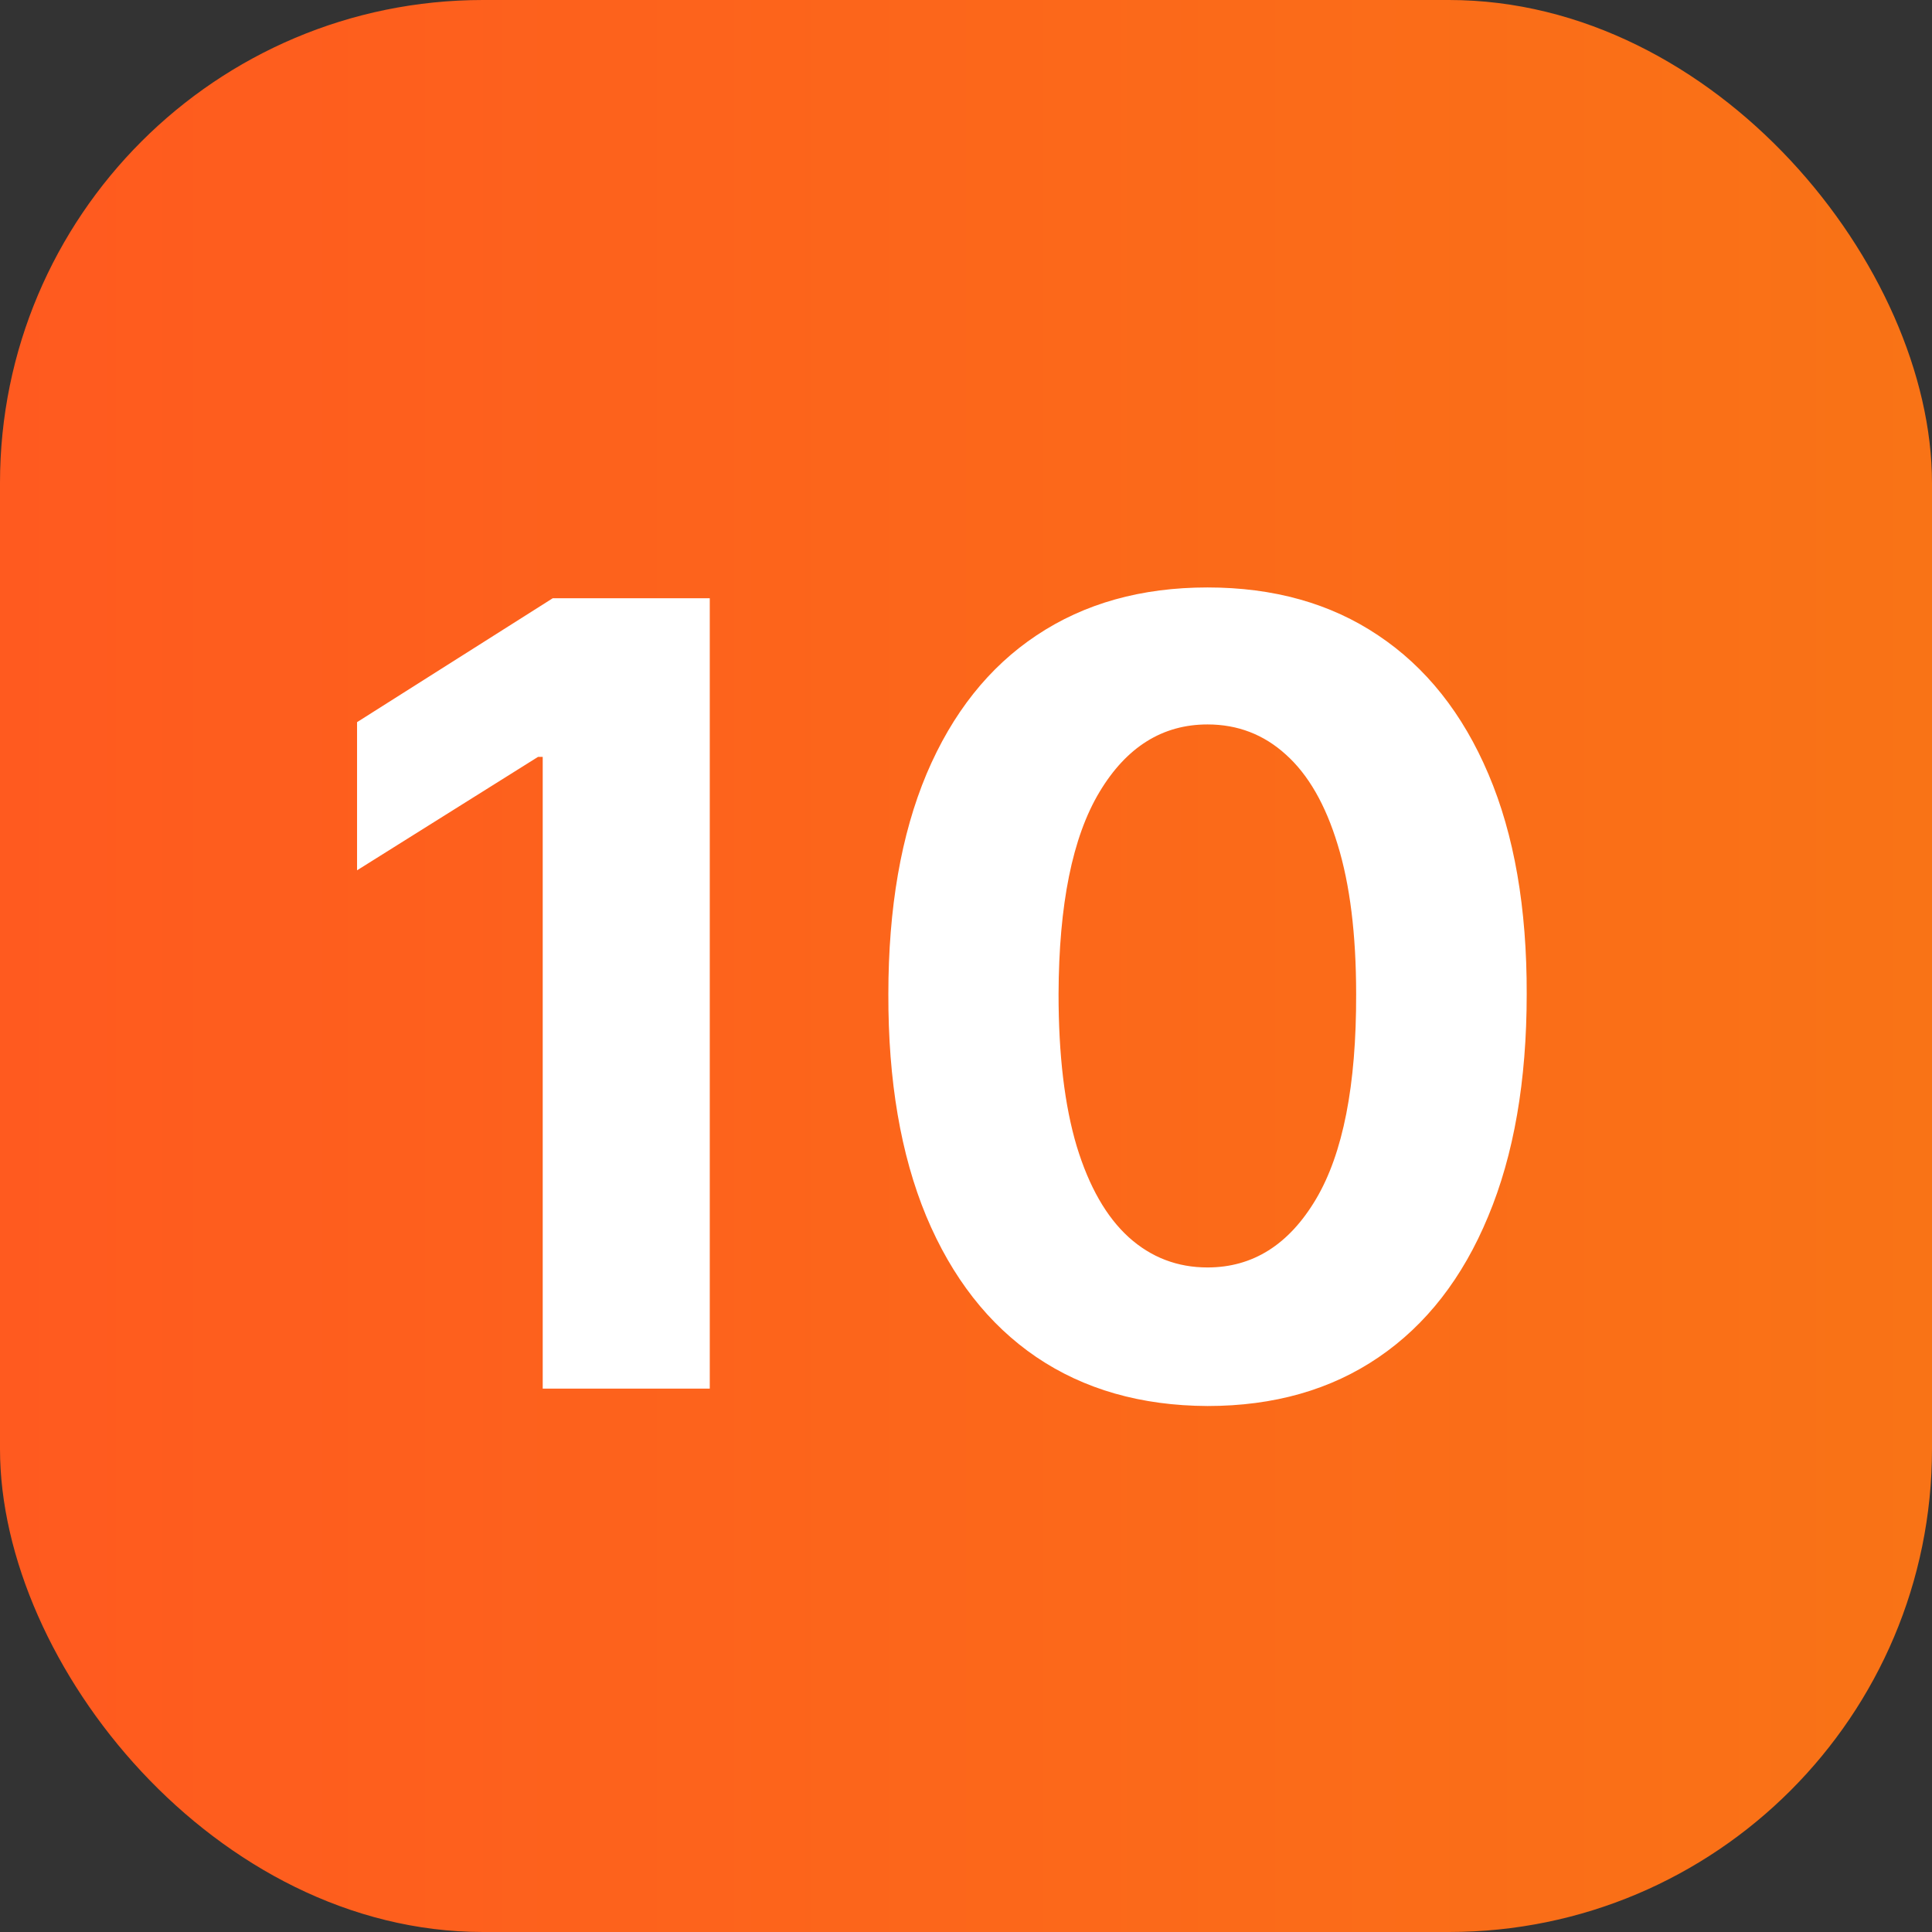
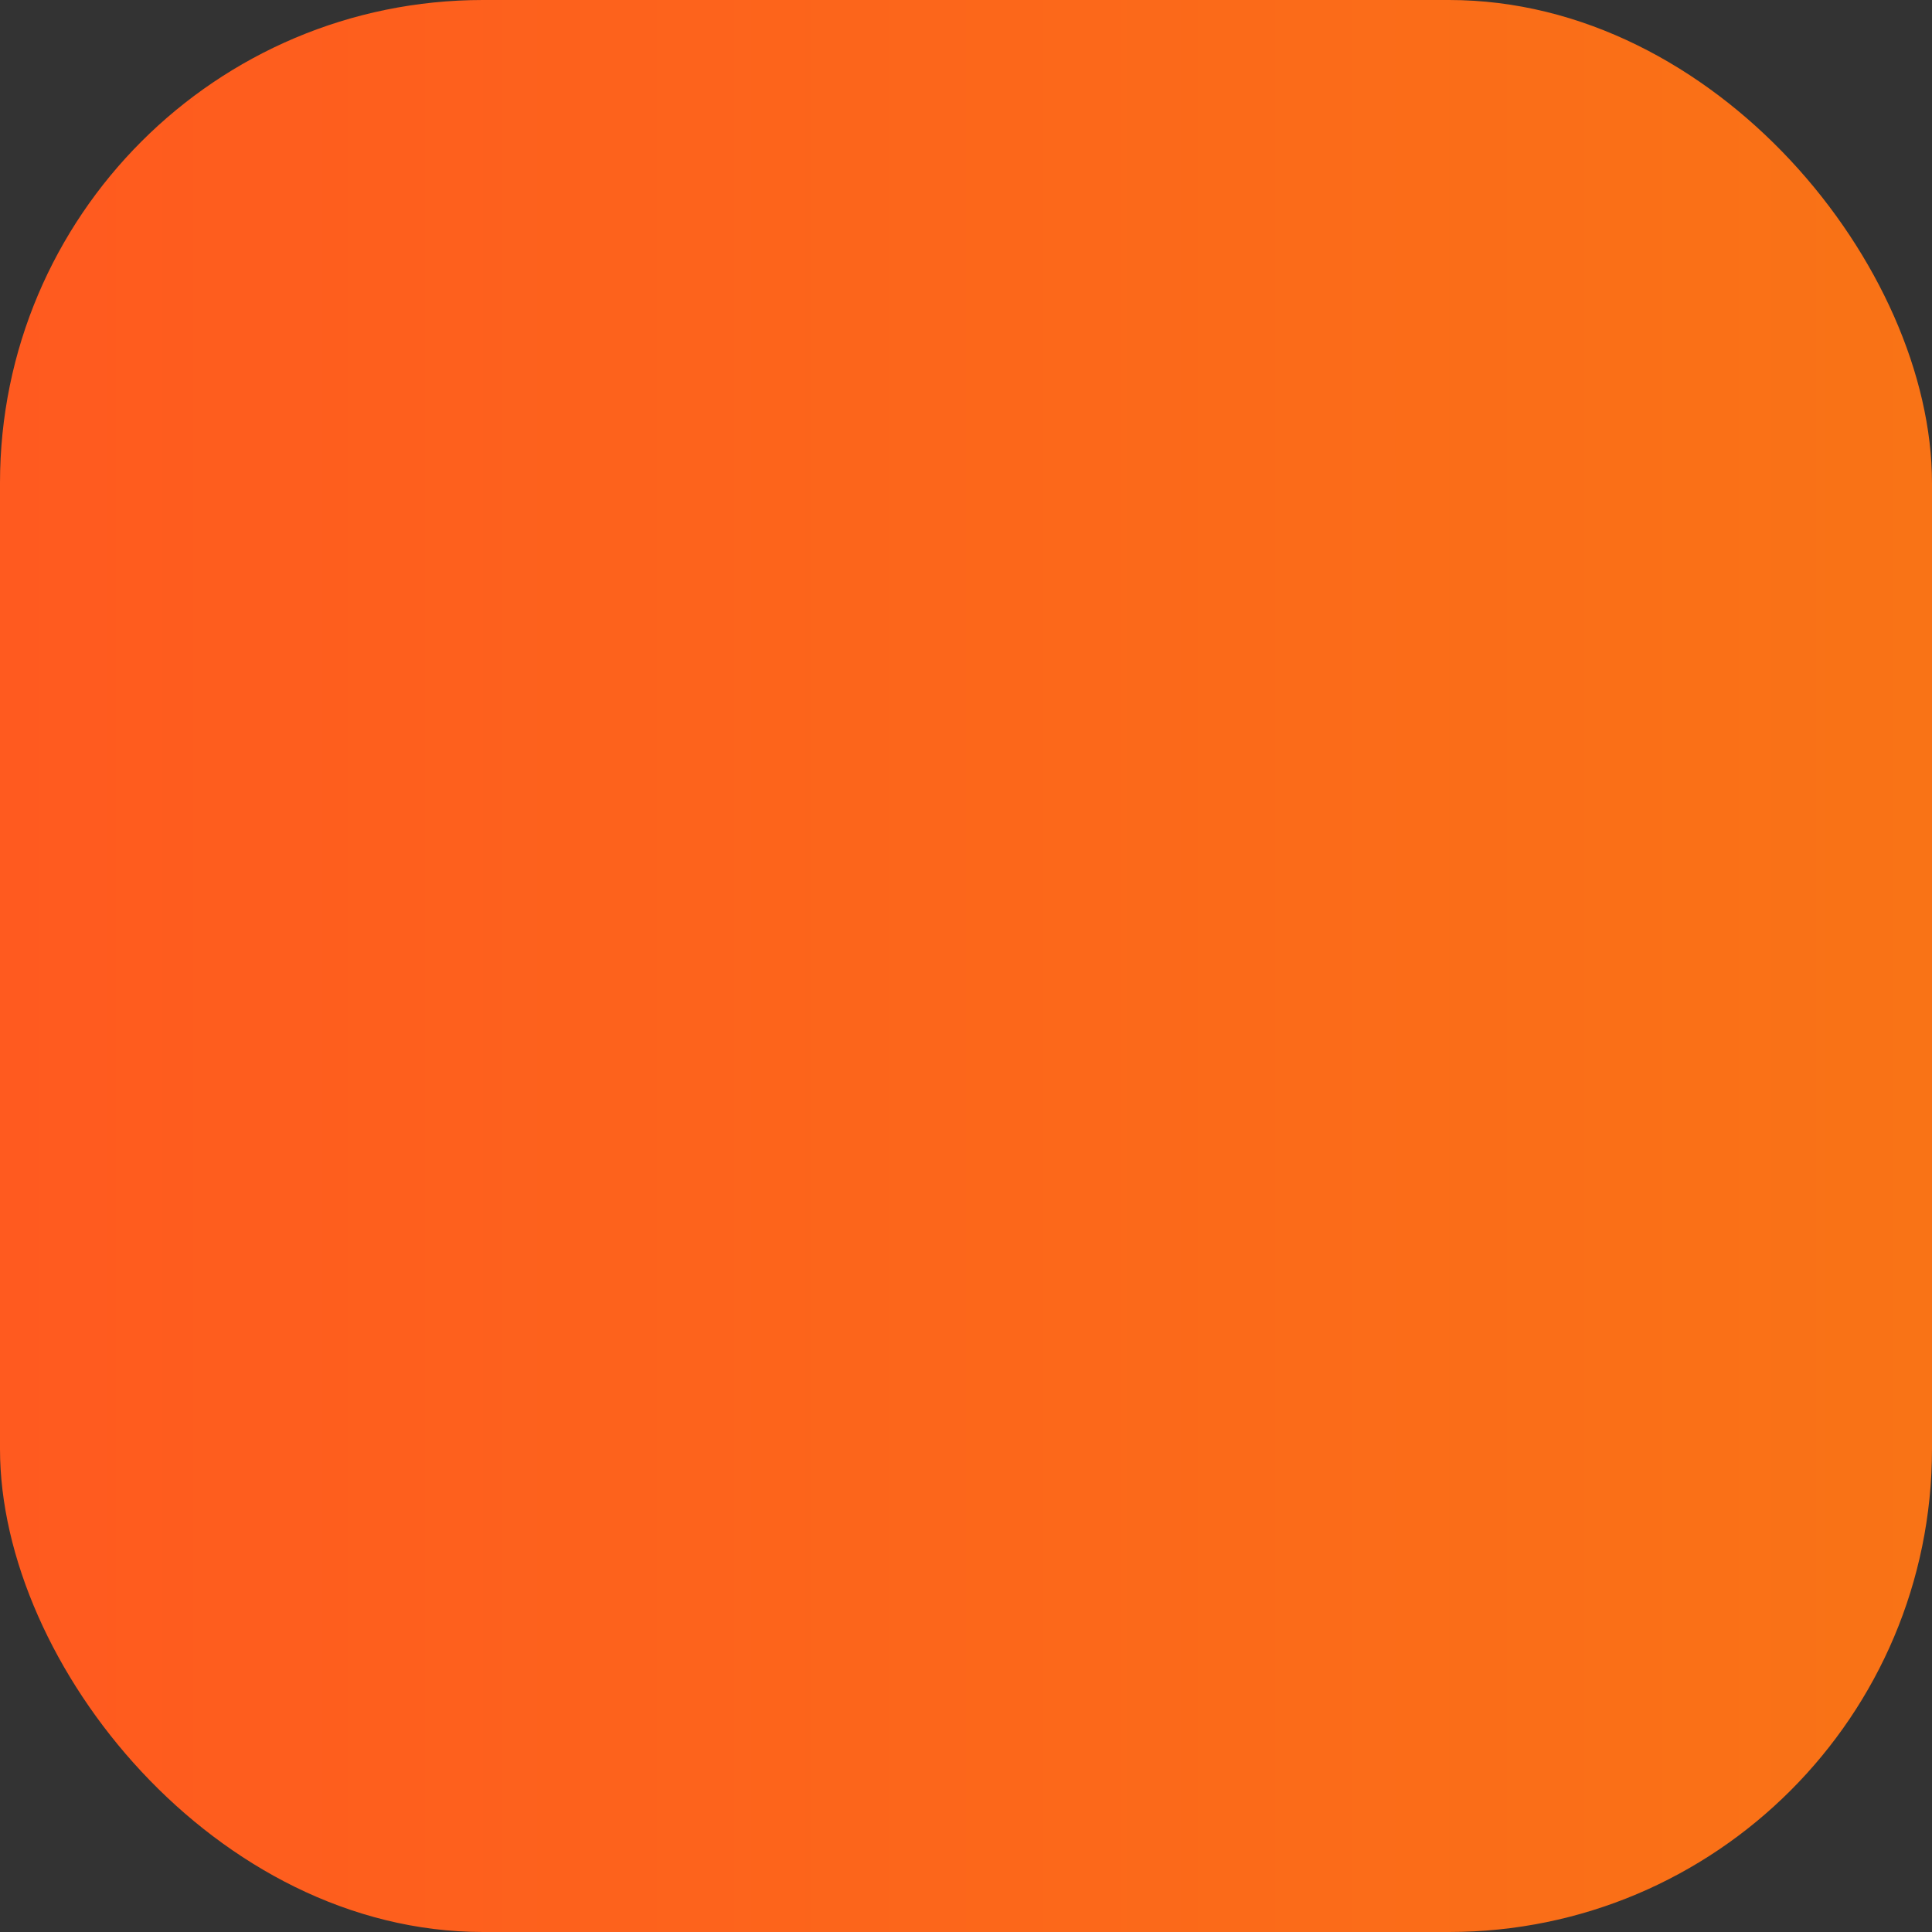
<svg xmlns="http://www.w3.org/2000/svg" width="32" height="32" viewBox="0 0 32 32" fill="none">
  <rect x="0" y="0" width="32" height="32" fill="#333333" stroke="none" />
  <rect width="32" height="32" rx="8" fill="url(#paint0_linear_5_3352)" />
-   <path d="M11.756 9.909V23H8.989V12.536H8.912L5.914 14.415V11.961L9.155 9.909H11.756ZM20 23.288C18.901 23.283 17.955 23.013 17.163 22.476C16.374 21.939 15.767 21.161 15.341 20.143C14.919 19.124 14.71 17.899 14.714 16.467C14.714 15.04 14.925 13.823 15.347 12.818C15.773 11.812 16.381 11.047 17.169 10.523C17.962 9.994 18.905 9.73 20 9.73C21.096 9.73 22.038 9.994 22.826 10.523C23.618 11.051 24.228 11.818 24.654 12.824C25.08 13.825 25.291 15.04 25.287 16.467C25.287 17.903 25.074 19.131 24.648 20.149C24.226 21.168 23.621 21.945 22.832 22.482C22.044 23.019 21.1 23.288 20 23.288ZM20 20.993C20.75 20.993 21.349 20.616 21.797 19.861C22.244 19.107 22.466 17.976 22.462 16.467C22.462 15.474 22.359 14.648 22.155 13.987C21.954 13.327 21.669 12.83 21.298 12.498C20.932 12.165 20.499 11.999 20 11.999C19.255 11.999 18.658 12.372 18.211 13.118C17.763 13.864 17.538 14.98 17.533 16.467C17.533 17.473 17.633 18.312 17.834 18.986C18.038 19.655 18.326 20.158 18.697 20.494C19.067 20.827 19.502 20.993 20 20.993Z" fill="white" />
  <defs>
    <linearGradient id="paint0_linear_5_3352" x1="0" y1="16" x2="32" y2="16" gradientUnits="userSpaceOnUse">
      <stop stop-color="#FF5A1F" />
      <stop offset="1" stop-color="#F97316" />
    </linearGradient>
  </defs>
</svg>